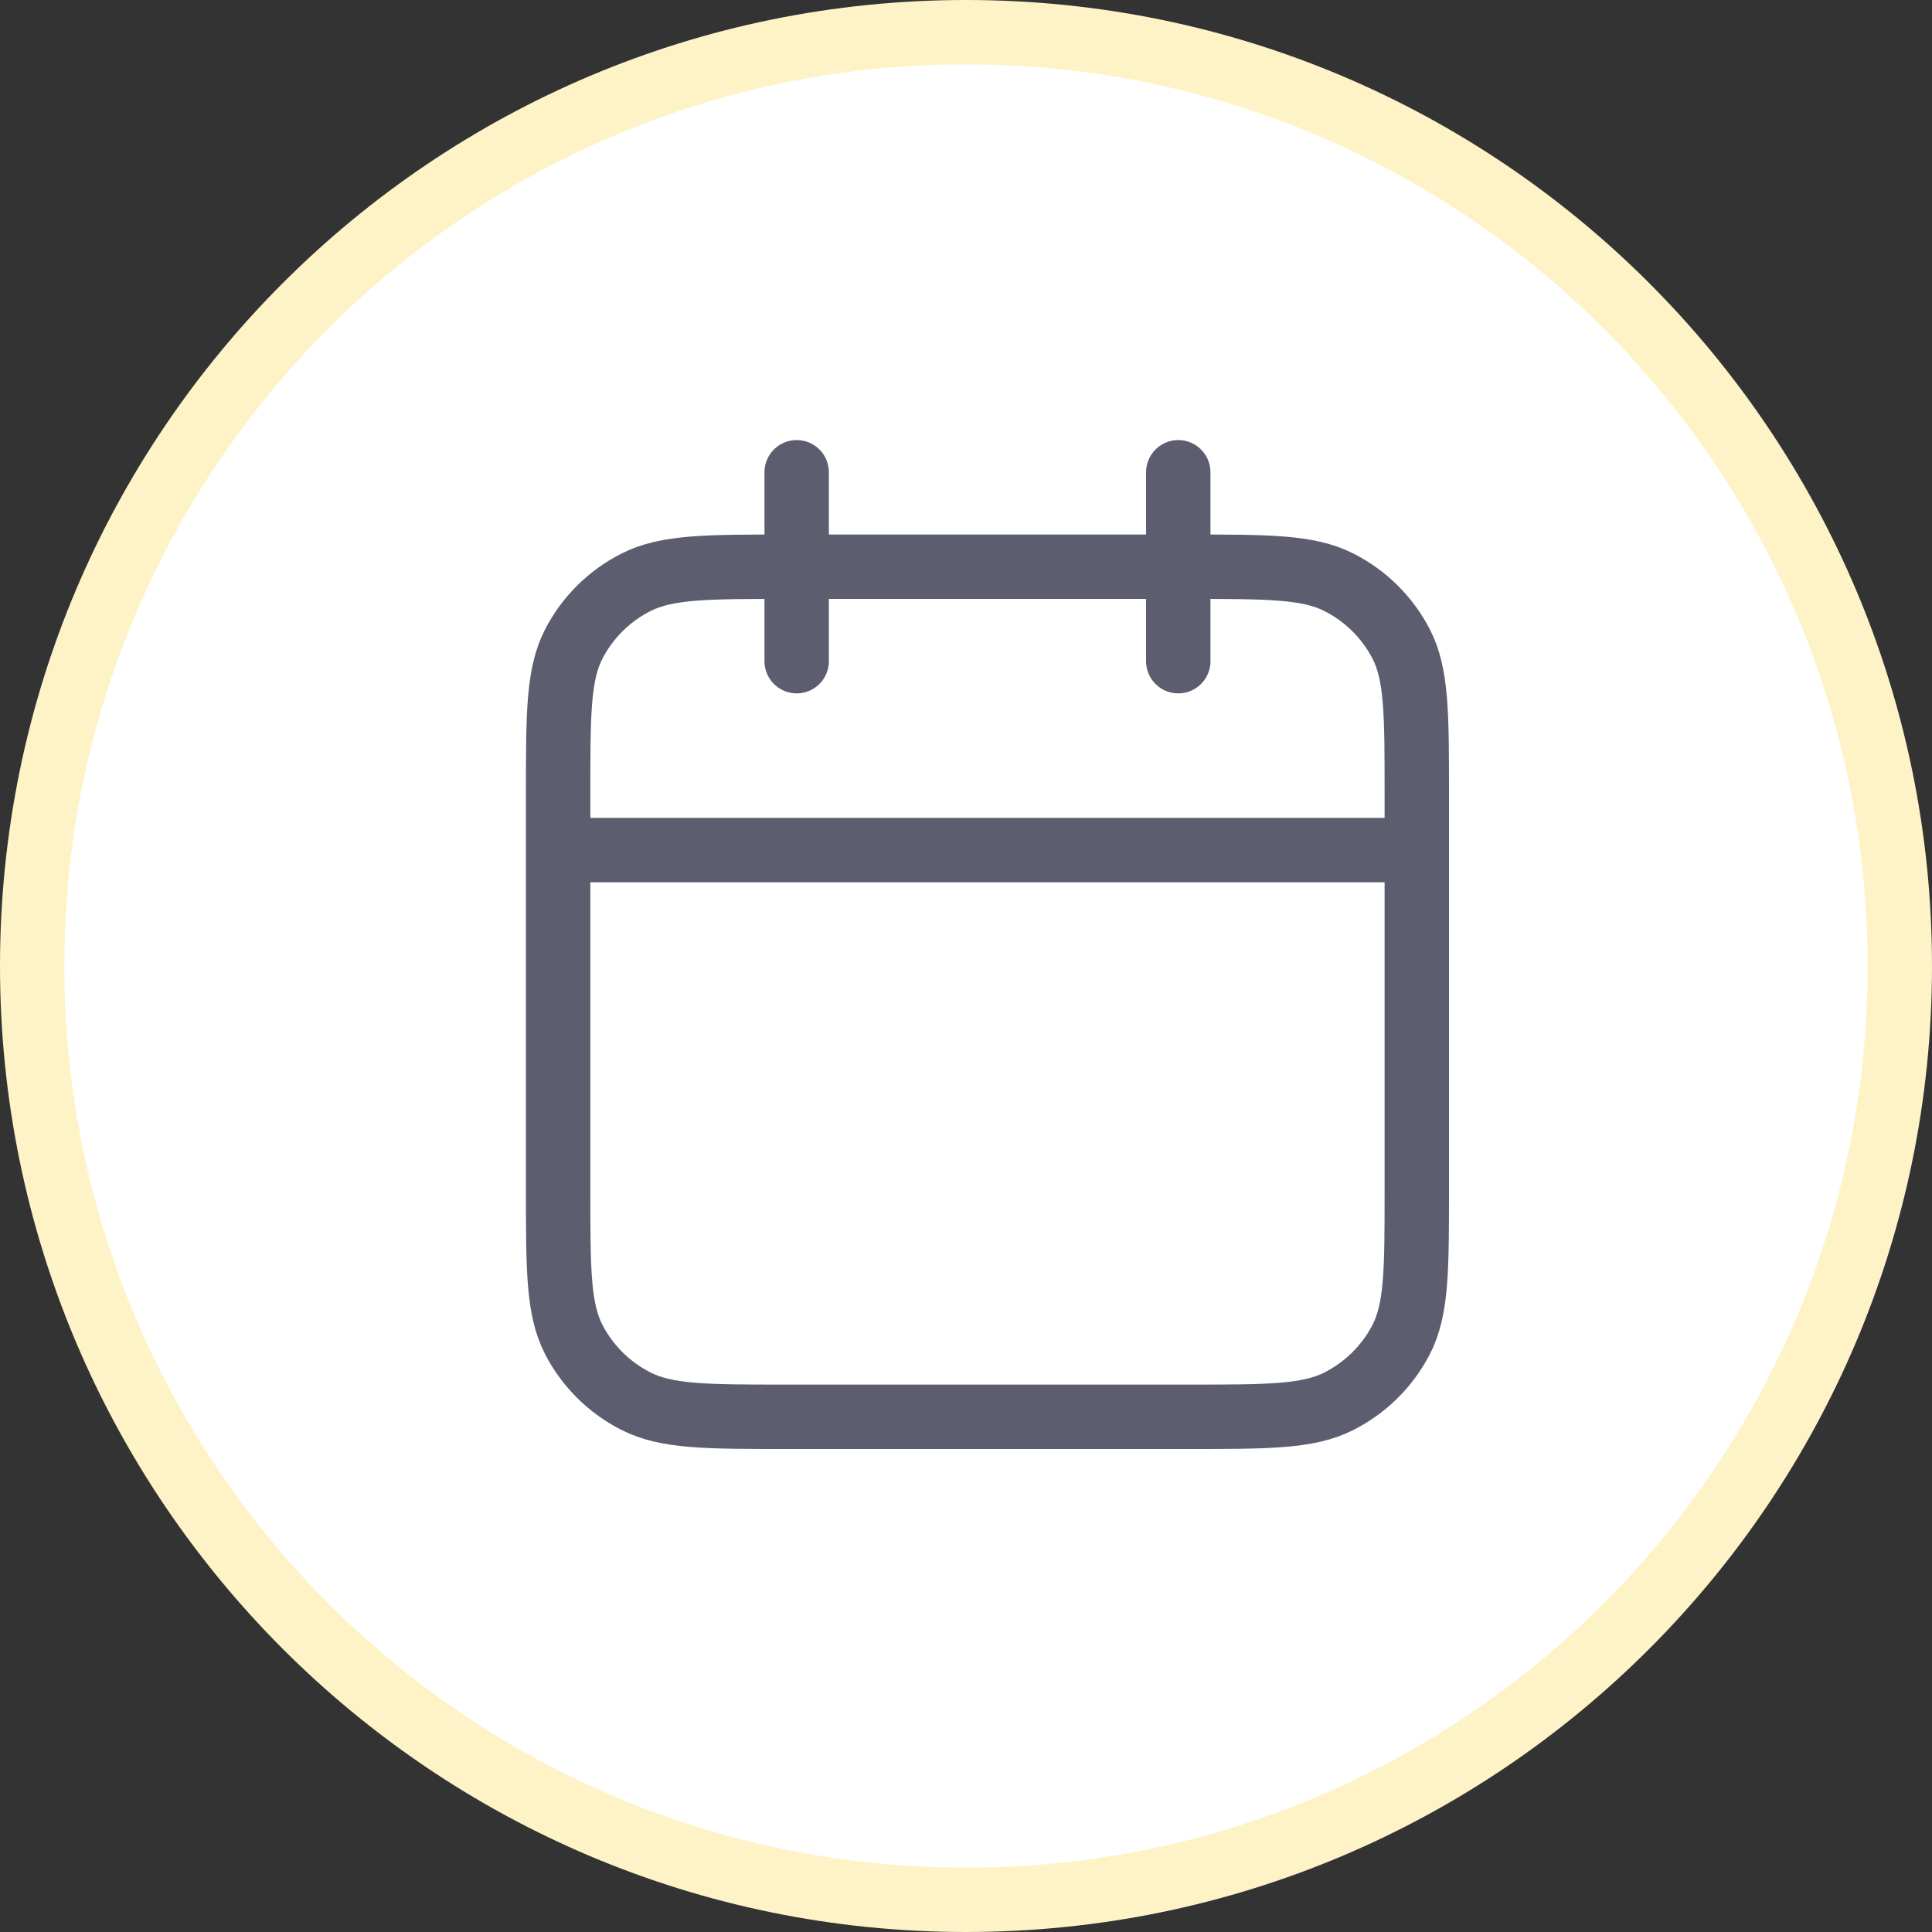
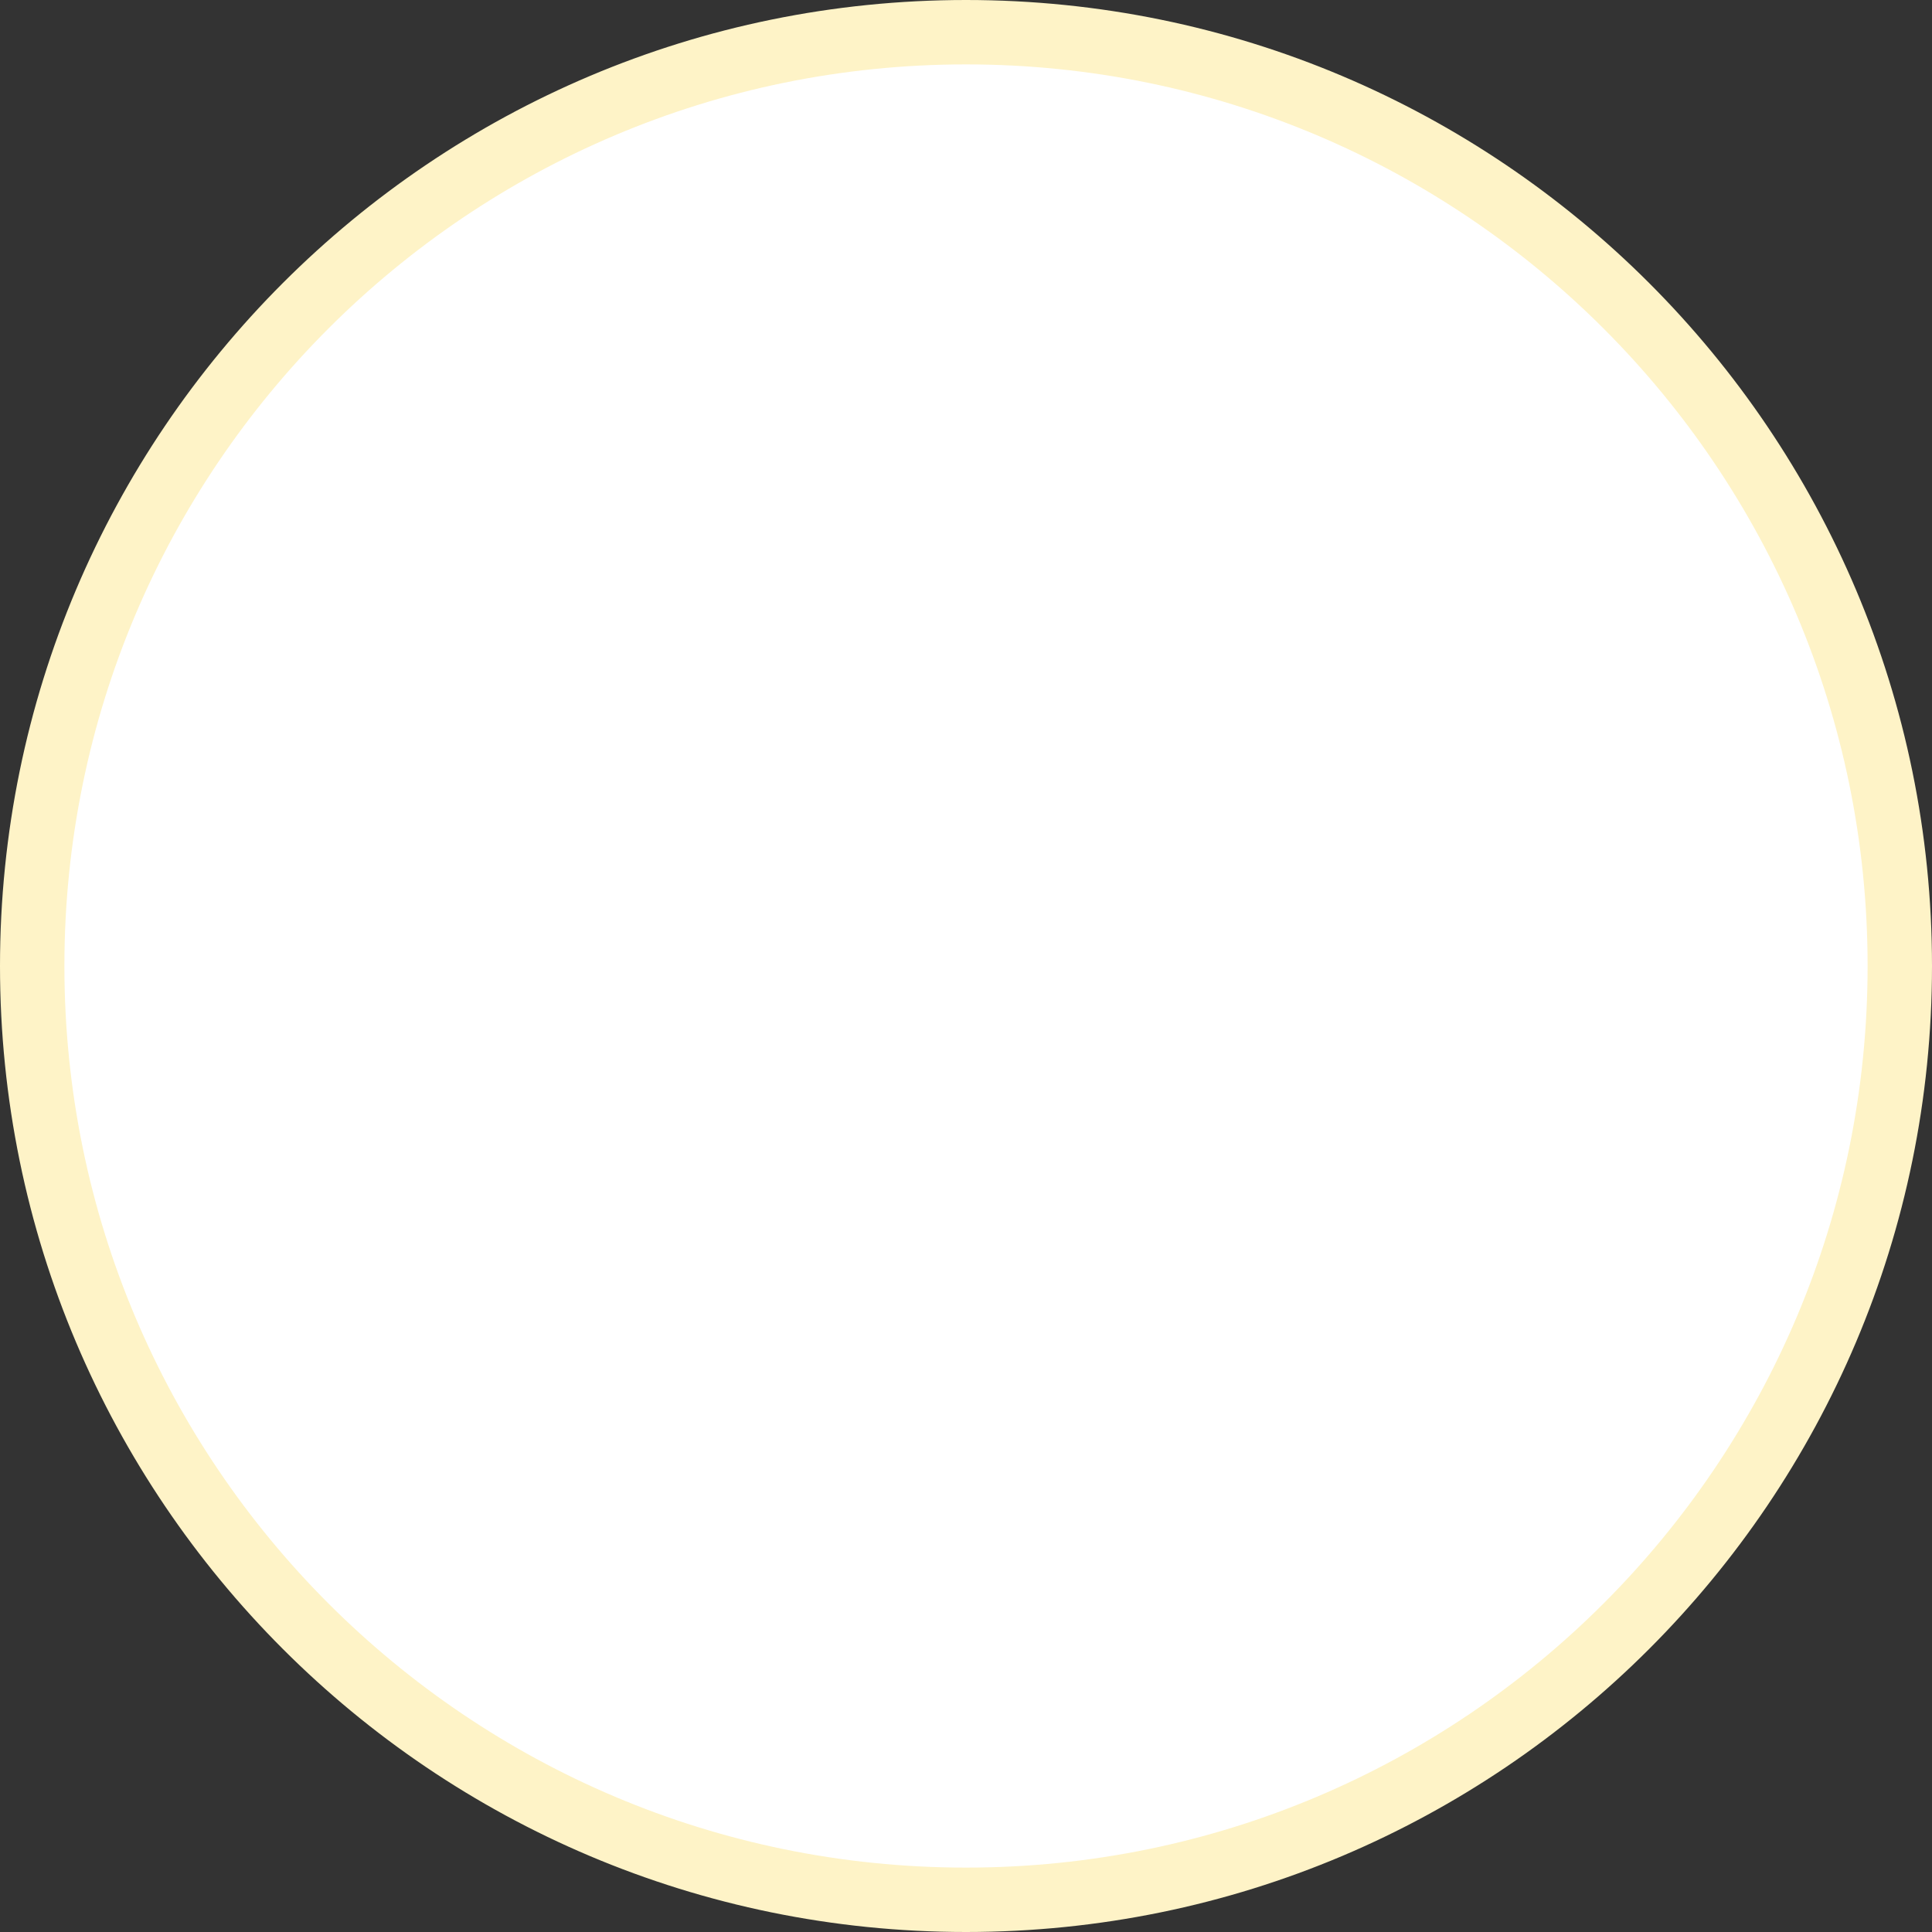
<svg xmlns="http://www.w3.org/2000/svg" width="45" height="45" viewBox="0 0 45 45" fill="none">
  <rect x="0" y="0" width="45" height="45" fill="#333333" stroke="none" />
-   <path d="M22.5 0.75C34.512 0.75 44.25 10.488 44.25 22.5C44.25 34.512 34.512 44.25 22.5 44.25C10.488 44.25 0.75 34.512 0.75 22.5C0.75 10.488 10.488 0.75 22.5 0.75Z" fill="white" stroke="#FEF3C7" stroke-width="1.5" />
-   <path d="M33 19.8H13M27.444 11V15.4M18.556 11V15.4M18.333 33H27.667C29.534 33 30.467 33 31.18 32.64C31.807 32.324 32.317 31.819 32.637 31.198C33 30.492 33 29.568 33 27.72V18.48C33 16.632 33 15.708 32.637 15.002C32.317 14.381 31.807 13.876 31.18 13.56C30.467 13.2 29.534 13.2 27.667 13.2H18.333C16.466 13.2 15.533 13.2 14.82 13.56C14.193 13.876 13.683 14.381 13.363 15.002C13 15.708 13 16.632 13 18.48V27.72C13 29.568 13 30.492 13.363 31.198C13.683 31.819 14.193 32.324 14.82 32.64C15.533 33 16.466 33 18.333 33Z" stroke="#5D5D70" stroke-width="1.5" stroke-linecap="round" stroke-linejoin="round" />
+   <path d="M22.5 0.75C34.512 0.75 44.25 10.488 44.25 22.5C44.25 34.512 34.512 44.25 22.5 44.25C10.488 44.25 0.75 34.512 0.75 22.5C0.75 10.488 10.488 0.75 22.5 0.75" fill="white" stroke="#FEF3C7" stroke-width="1.5" />
</svg>